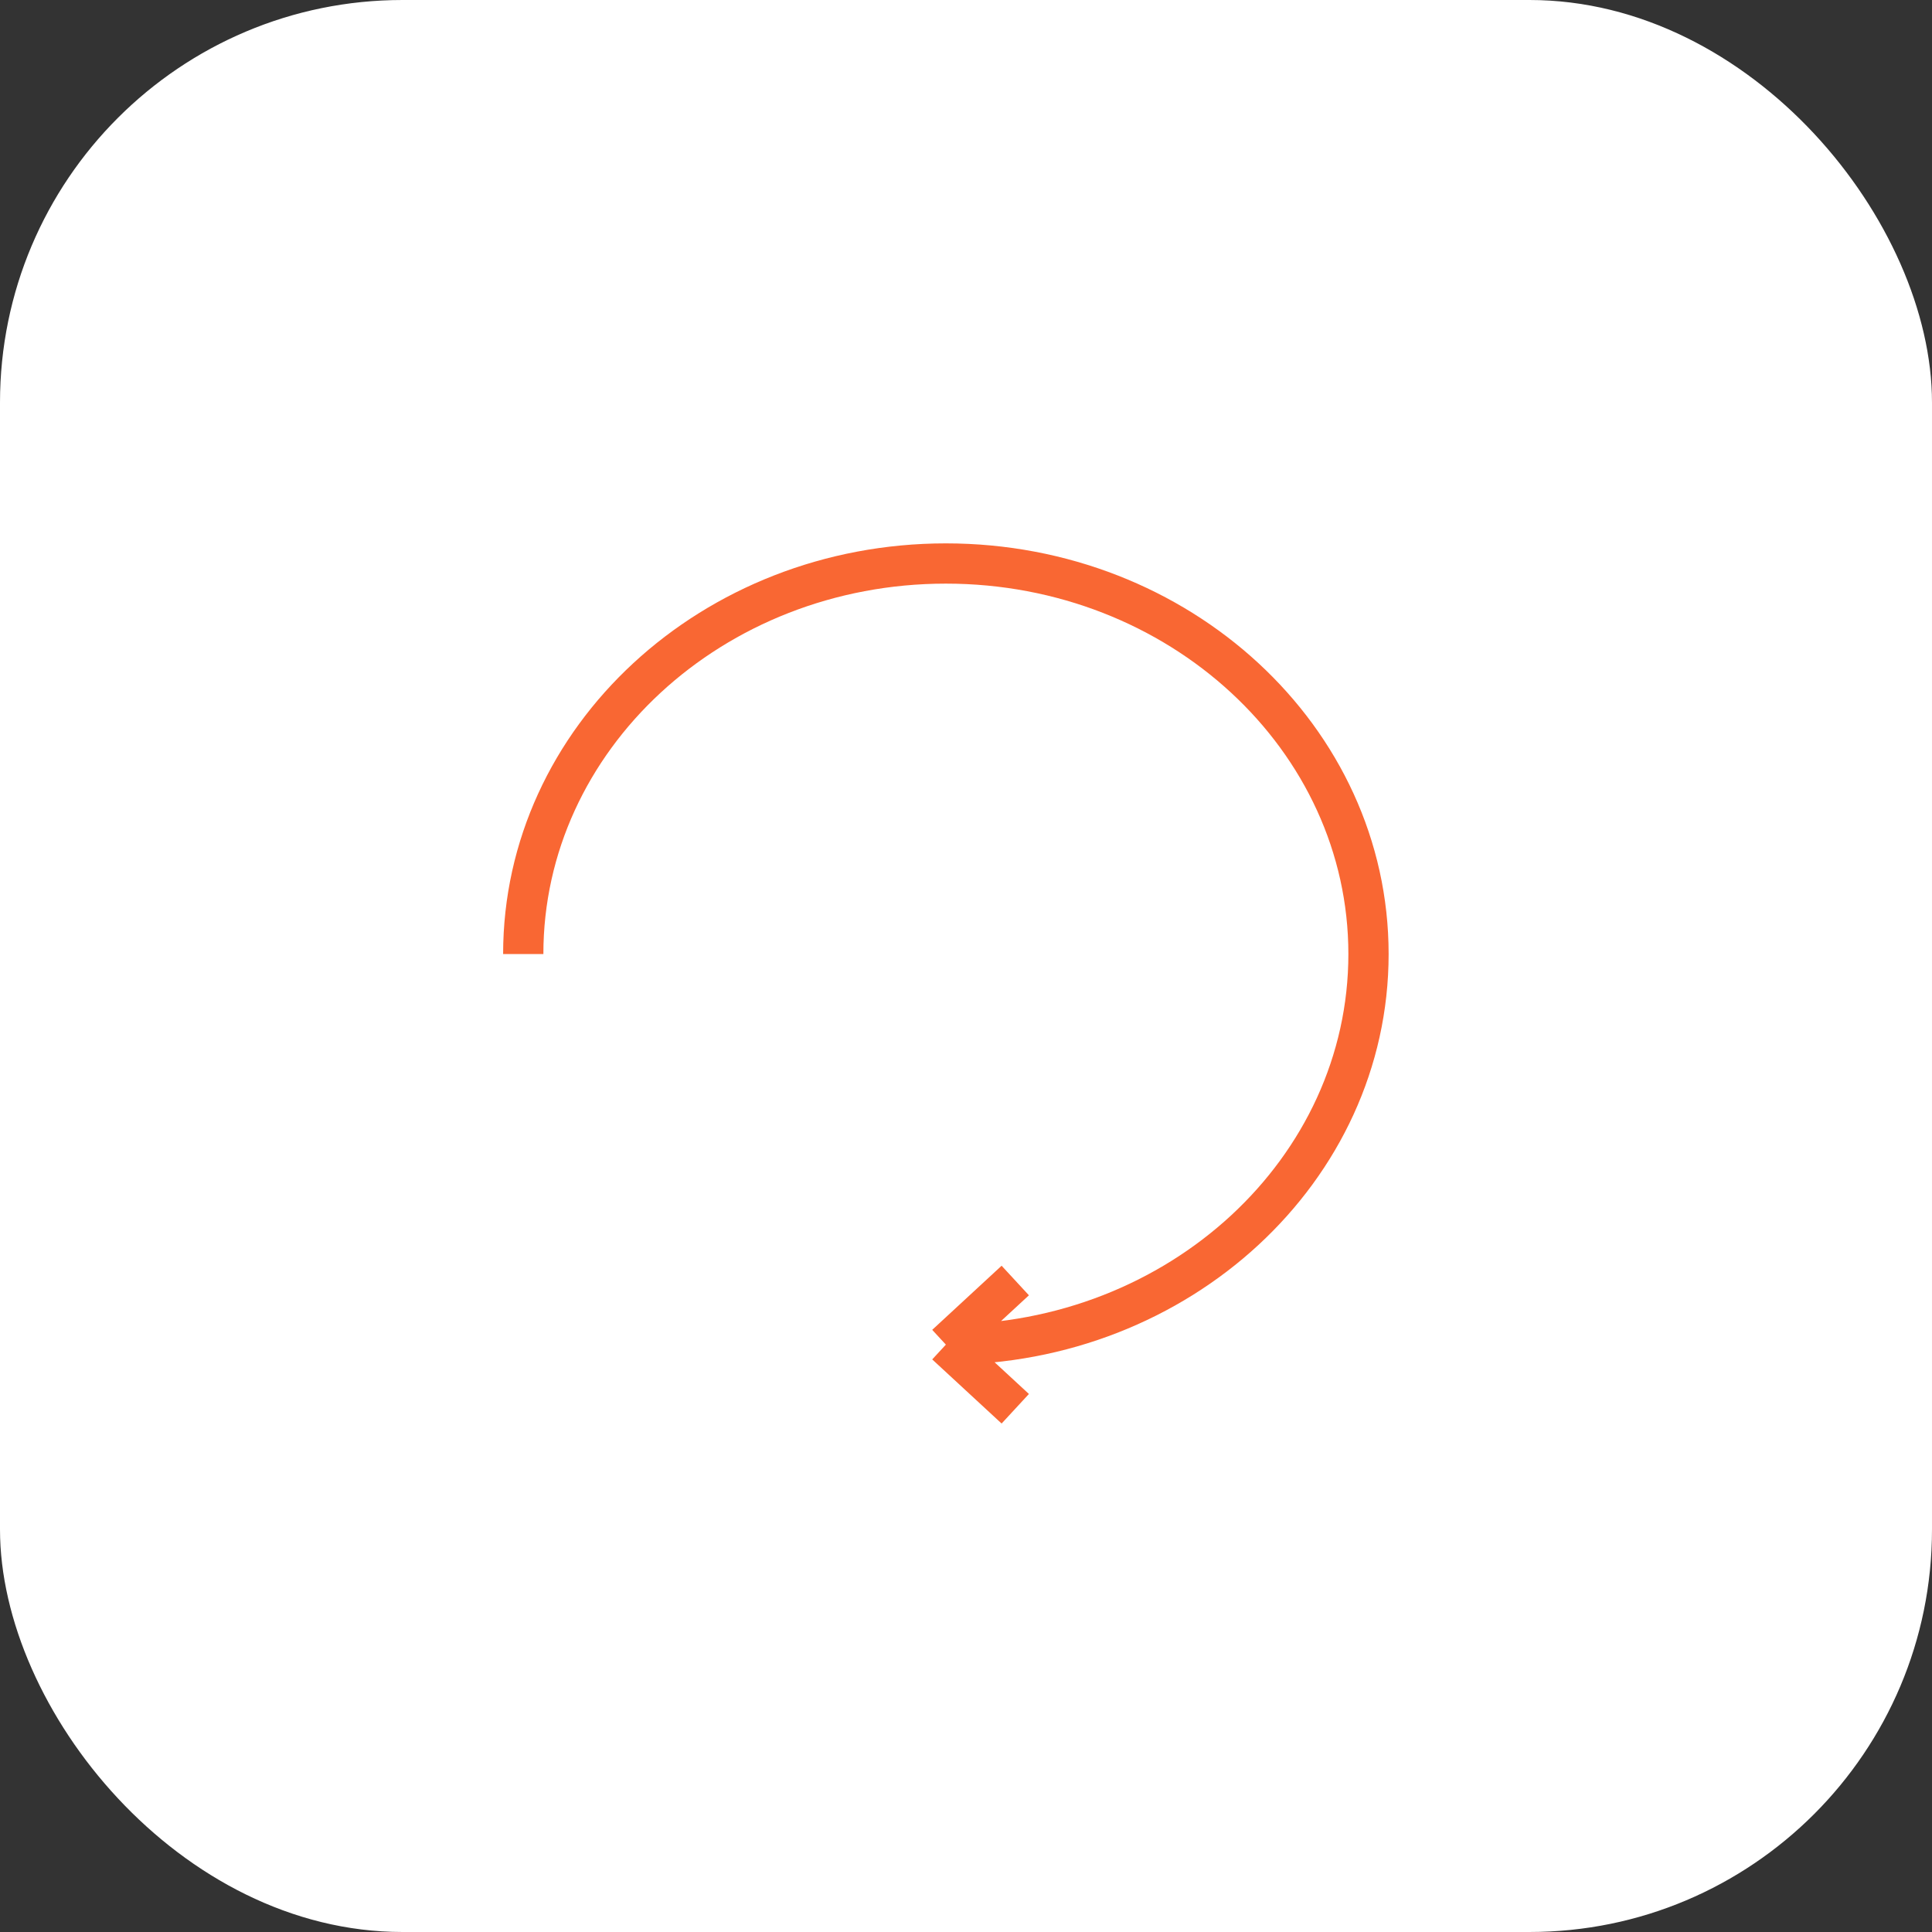
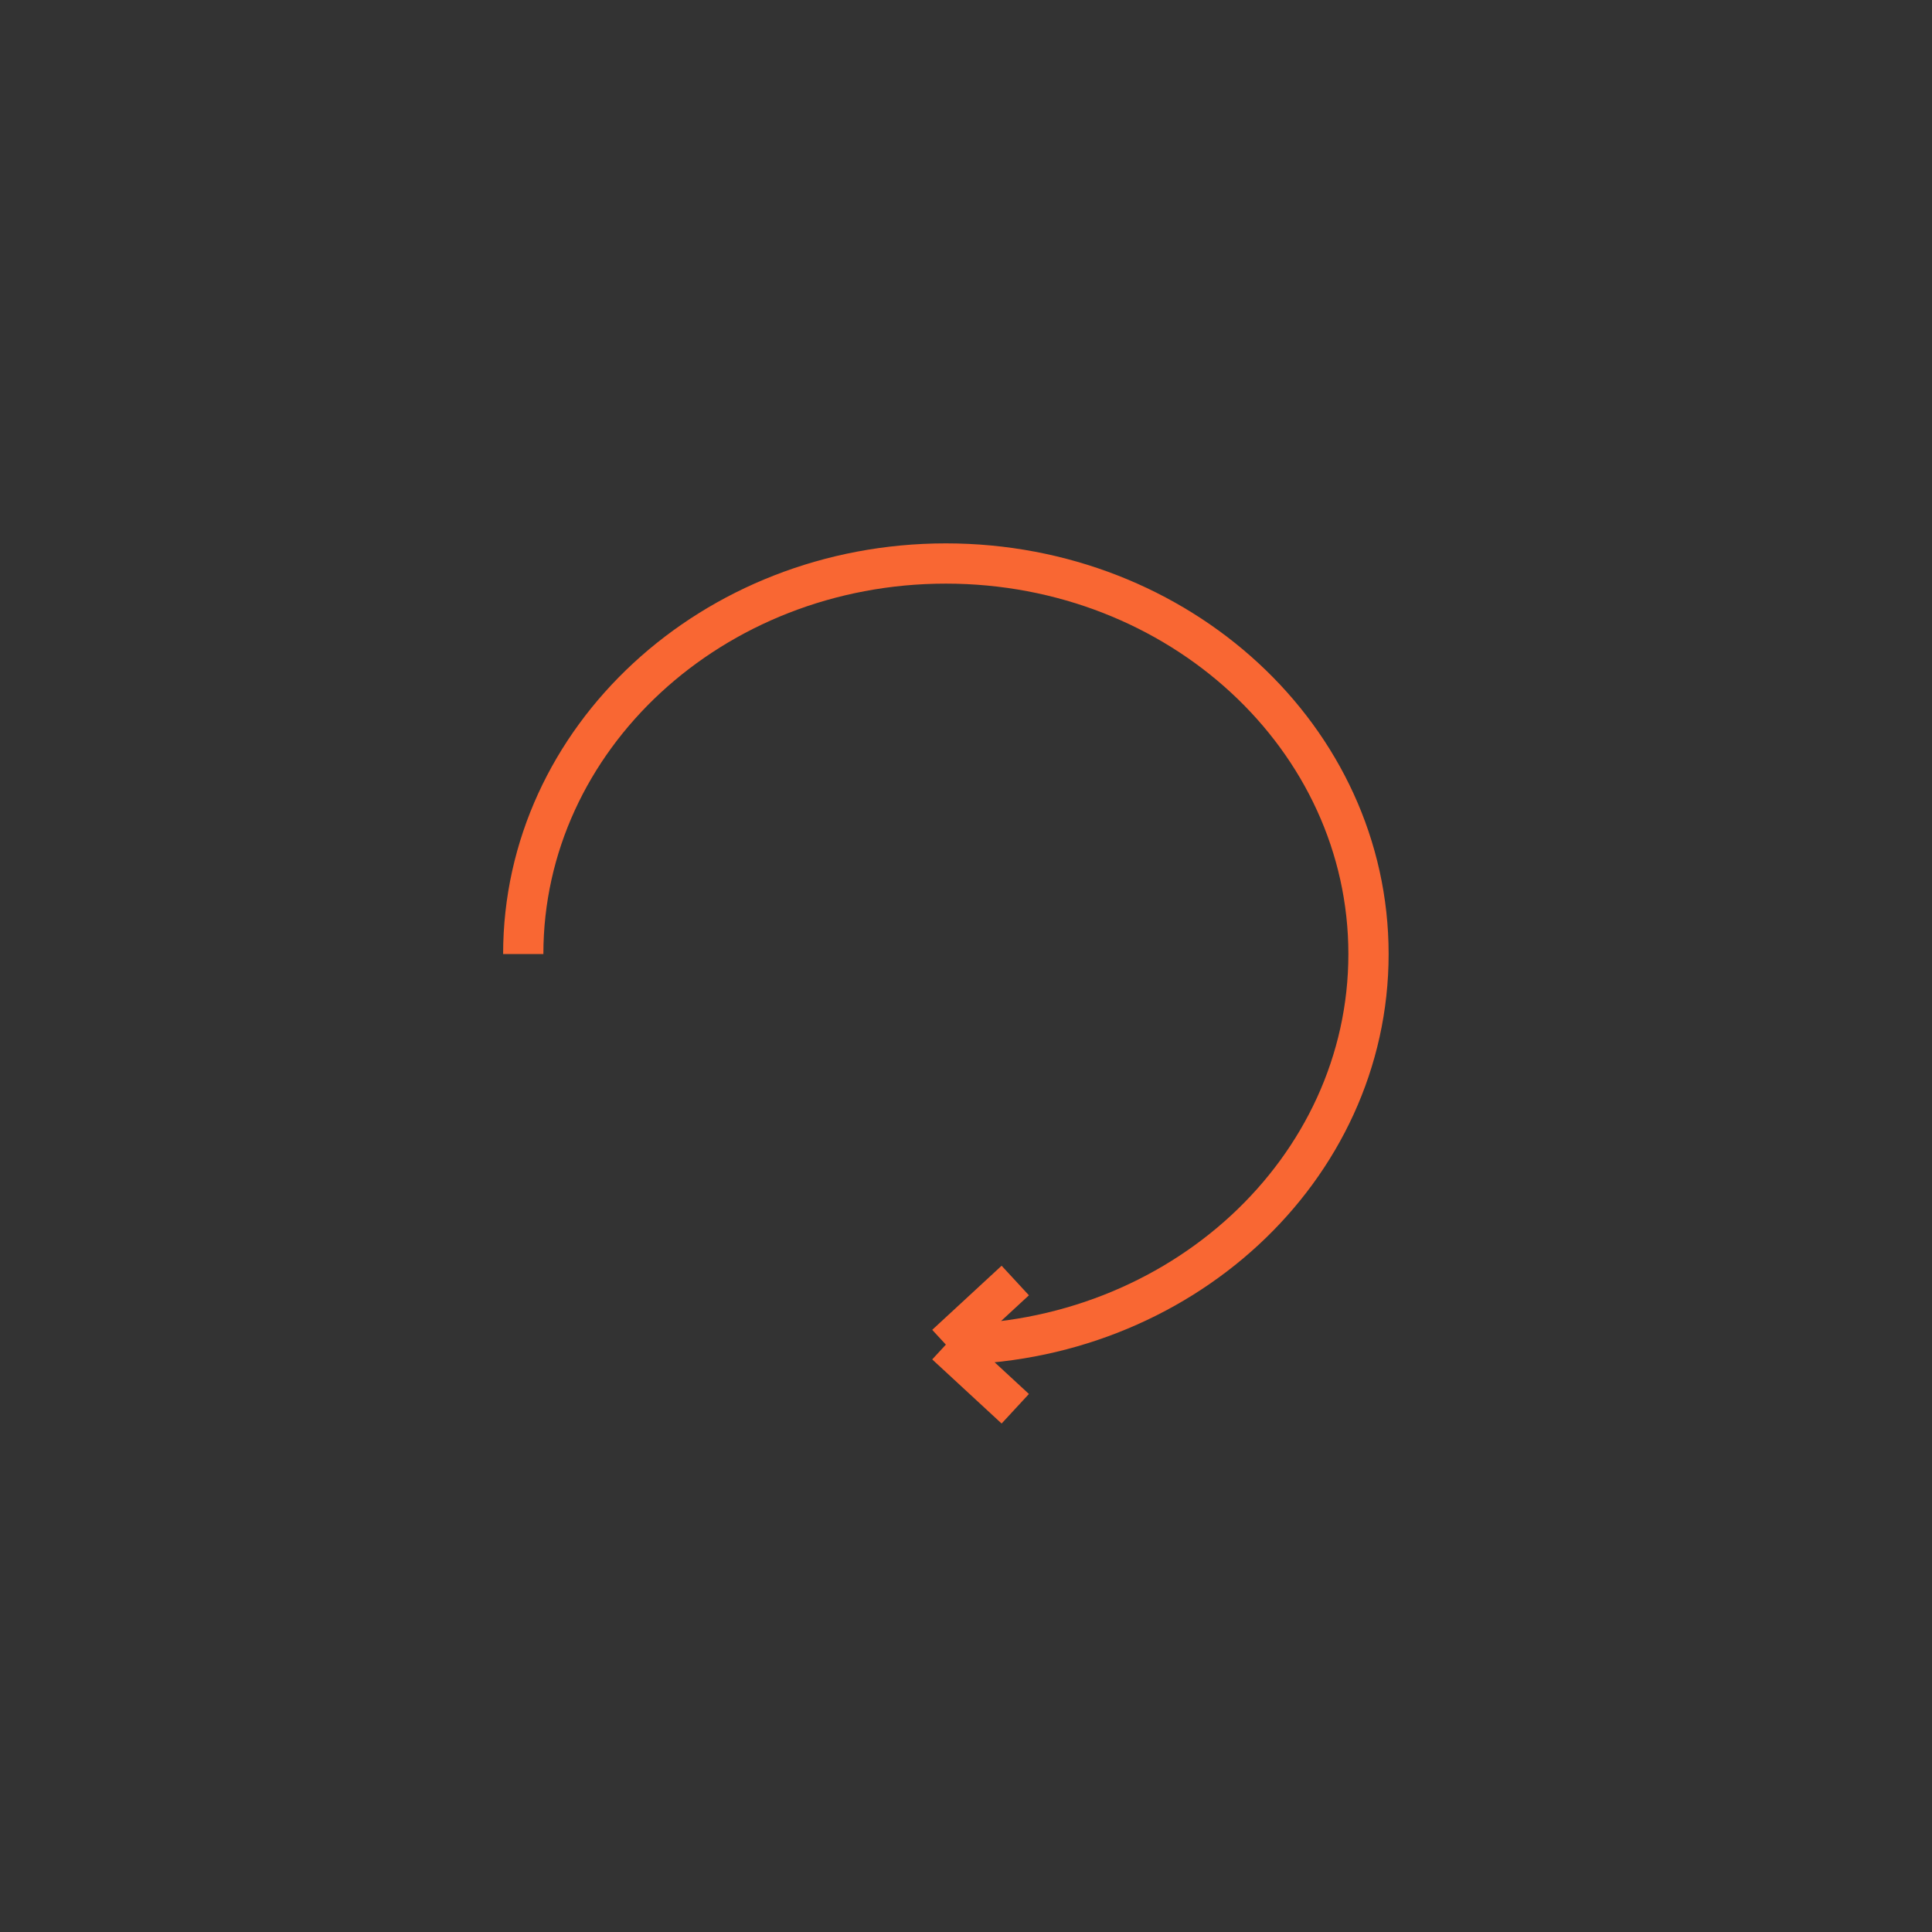
<svg xmlns="http://www.w3.org/2000/svg" width="48" height="48" viewBox="0 0 48 48" fill="none">
  <rect x="0" y="0" width="48" height="48" fill="#333333" stroke="none" />
-   <rect width="48" height="48" rx="10" fill="white" />
  <path d="M23.5 33.407C29.299 33.407 34 29.062 34 23.703C34 18.344 29.299 14 23.5 14C17.701 14 13 18.344 13 23.703M23.5 33.407L25.224 31.814M23.5 33.407L25.224 35" stroke="#F96733" />
</svg>